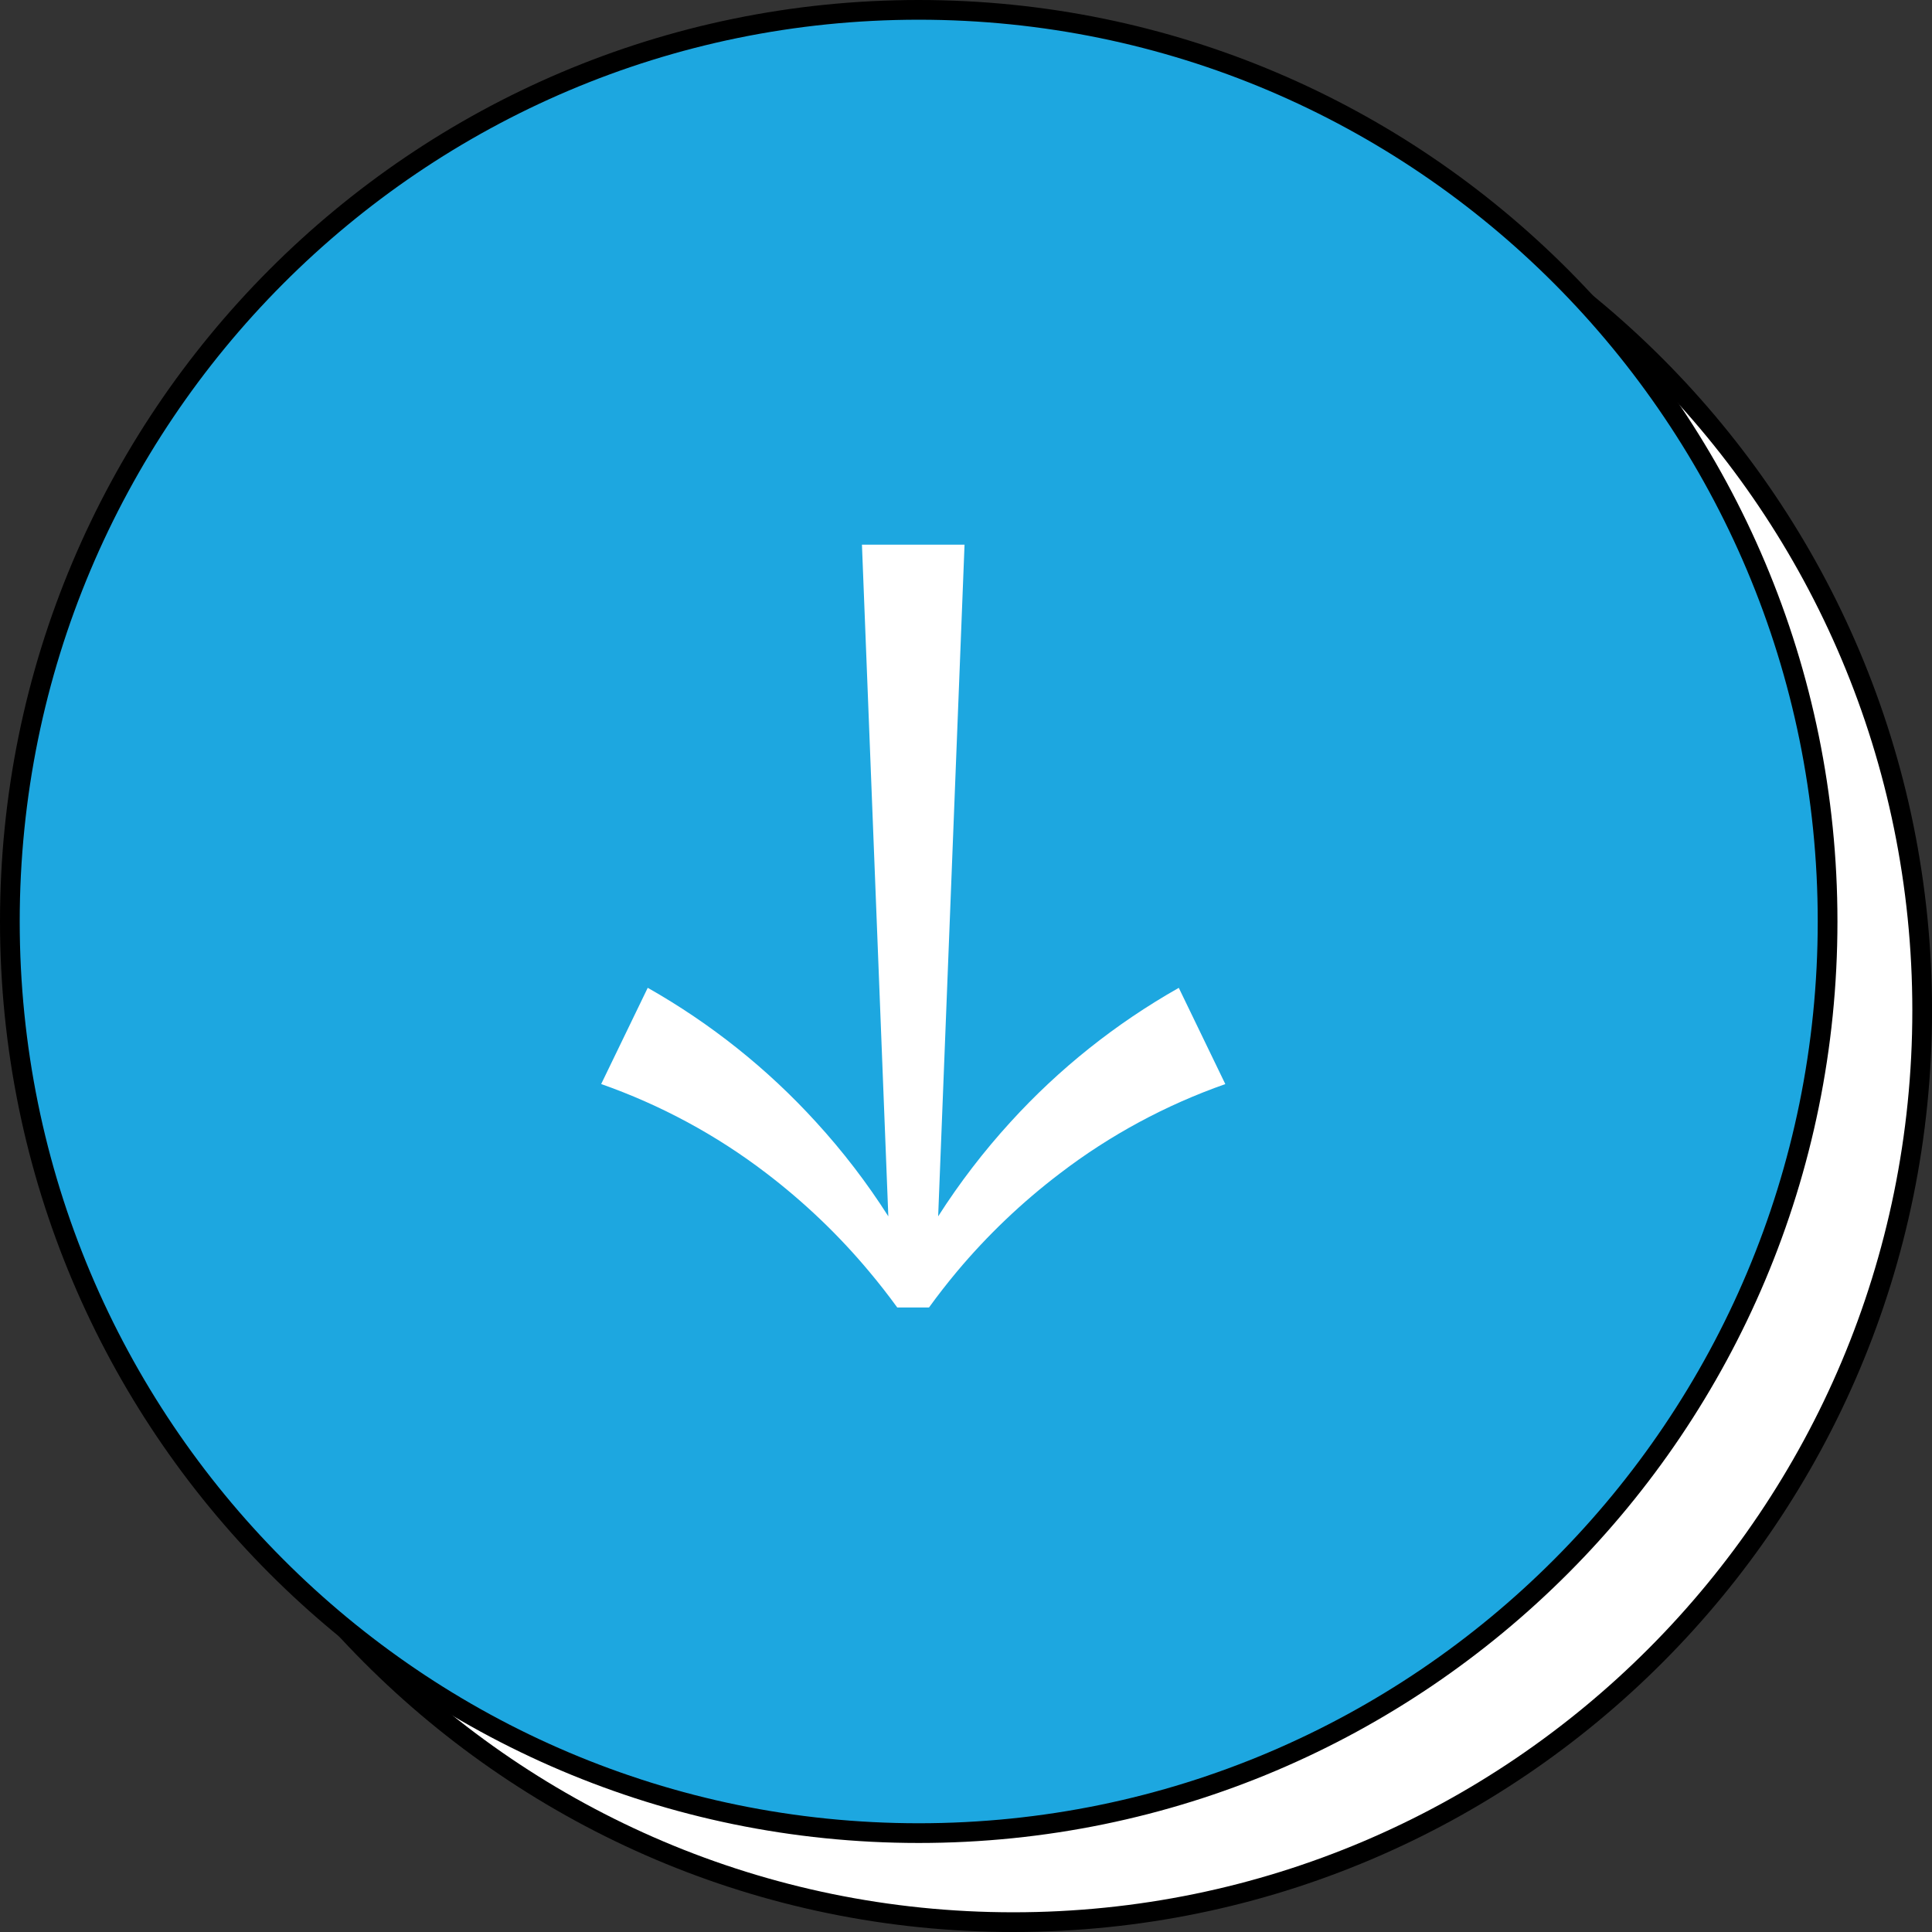
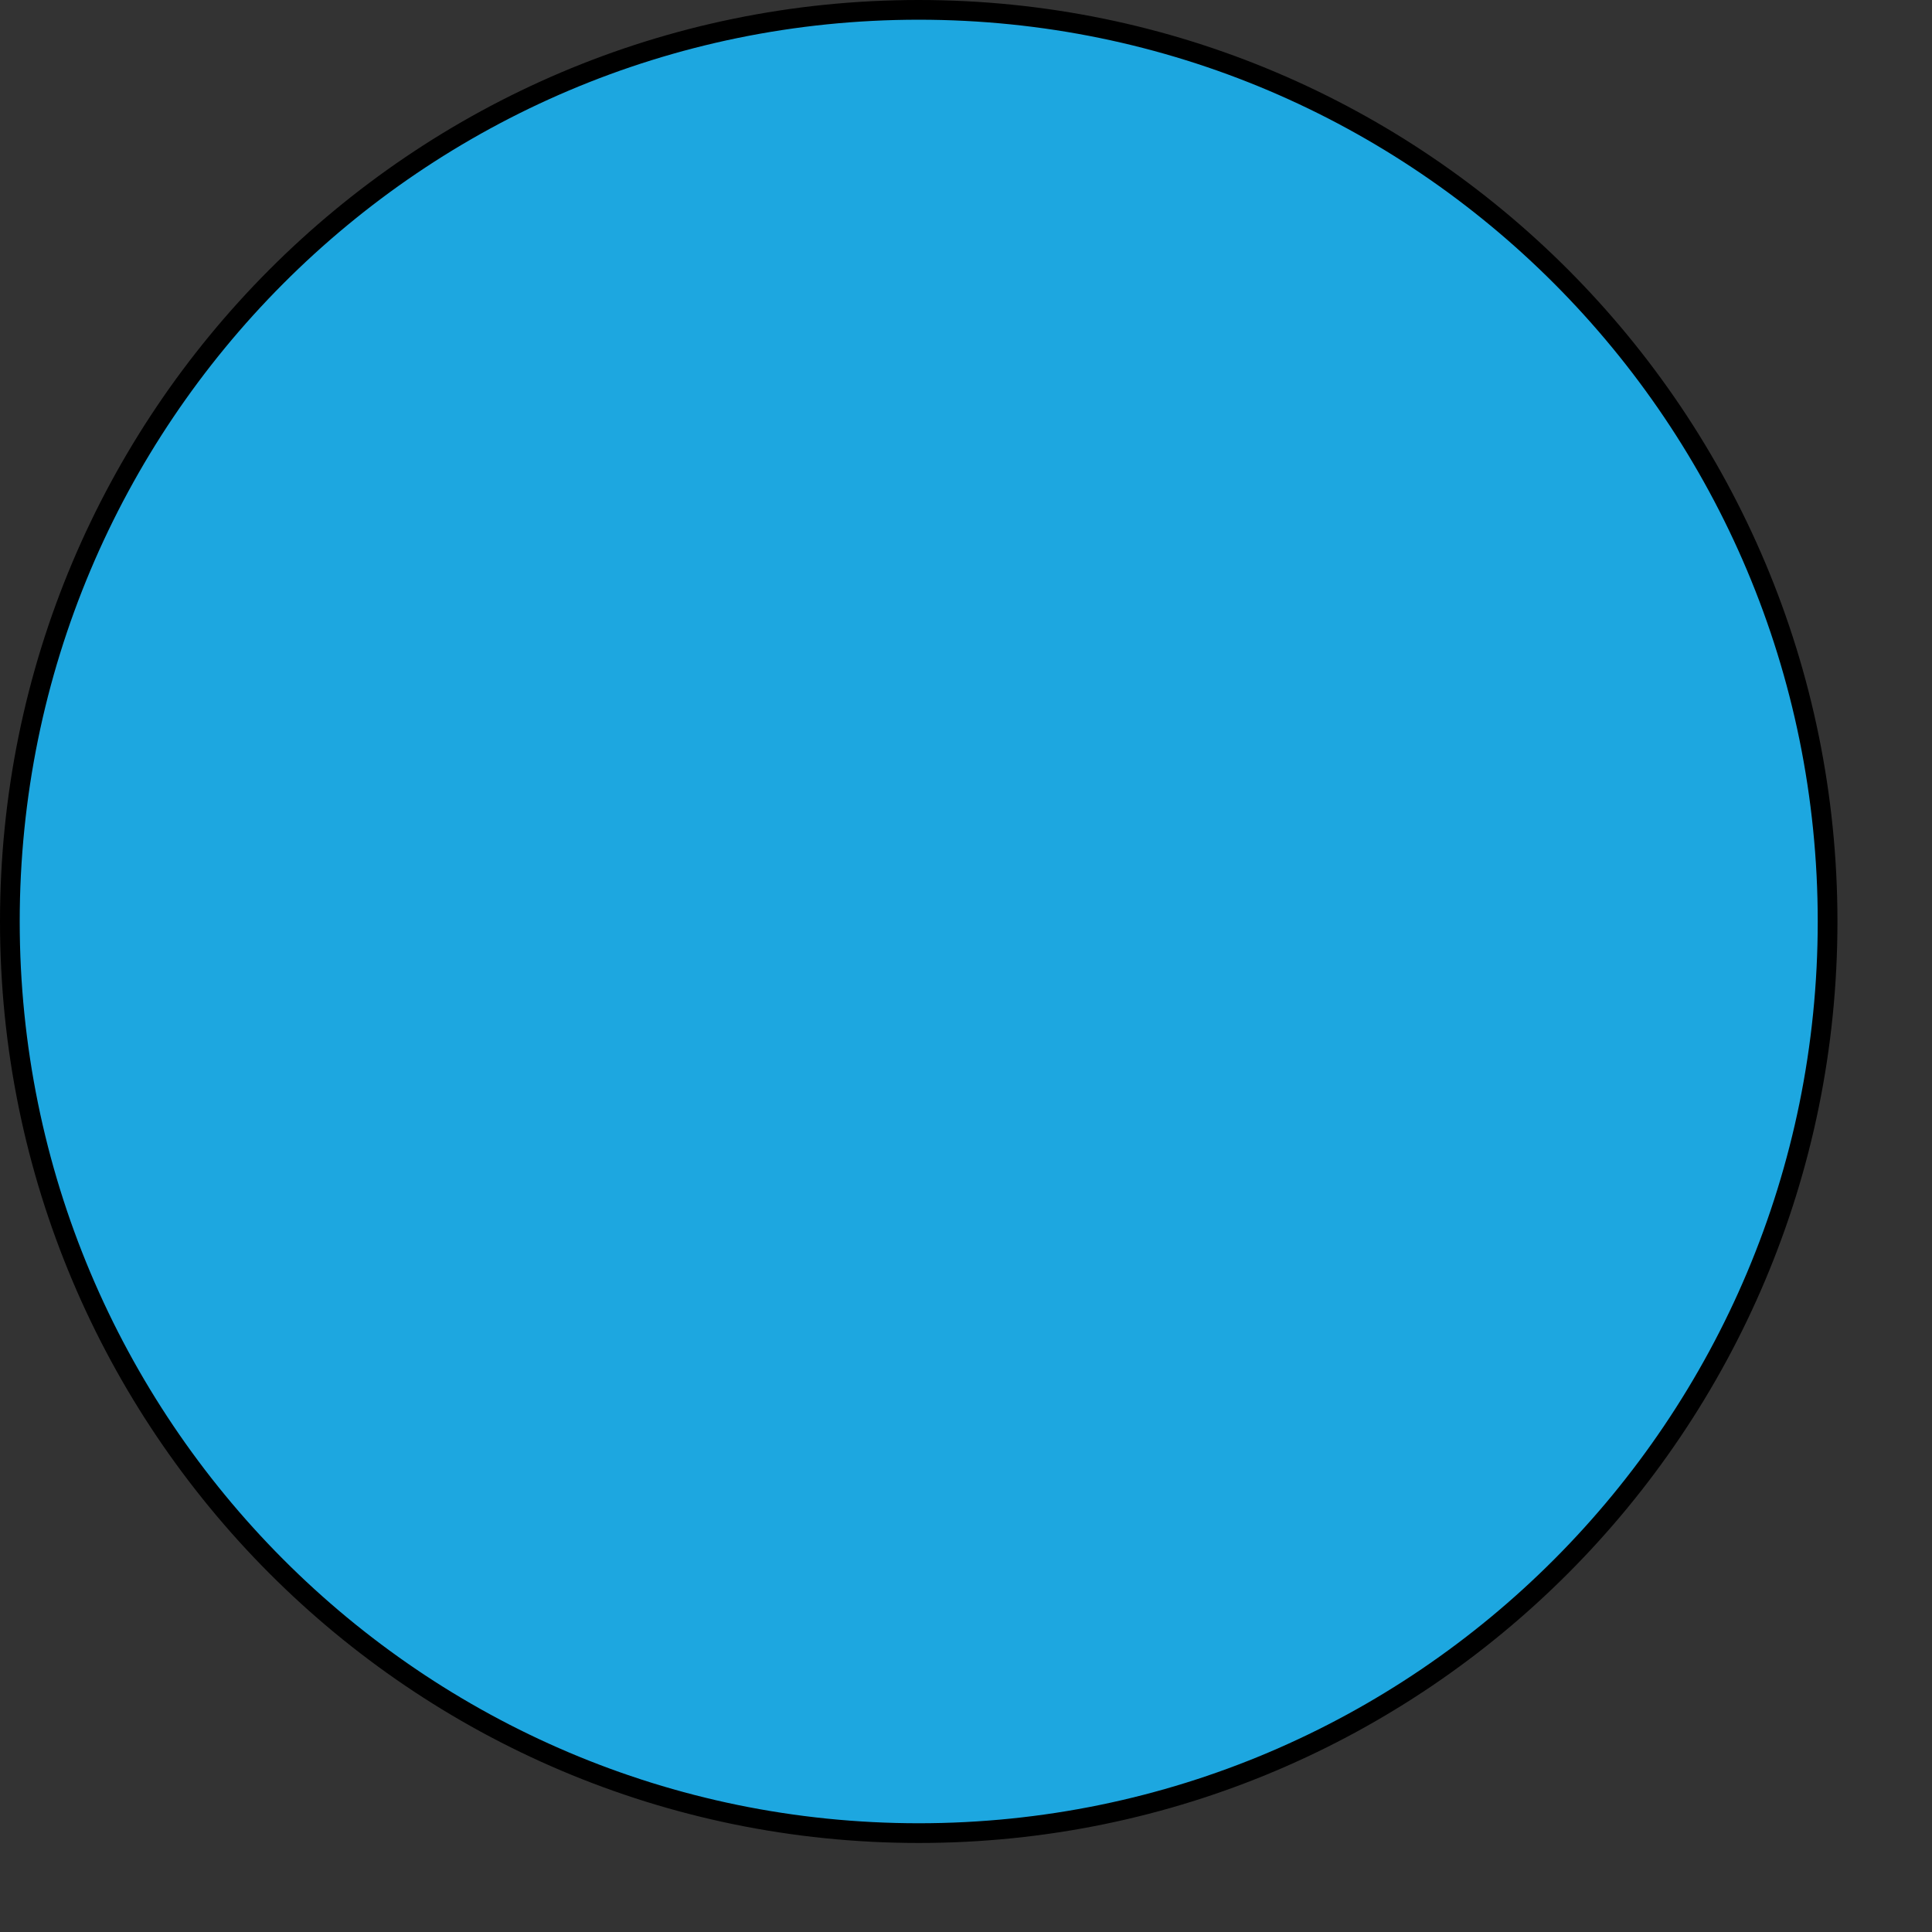
<svg xmlns="http://www.w3.org/2000/svg" fill="none" height="49" viewBox="0 0 49 49" width="49">
  <rect x="0" y="0" width="49" height="49" fill="#333333" stroke="none" />
  <clipPath id="a">
-     <path d="m0 0h19.351v15.823h-19.351z" transform="matrix(0 1 -1 0 31.07 13.809)" />
-   </clipPath>
-   <path d="m48.751 25.629c0 12.77-10.321 23.121-23.051 23.121-12.73 0-23.051-10.351-23.051-23.121 0-12.77 10.321-23.121 23.051-23.121 12.73 0 23.051 10.351 23.051 23.121z" fill="#fff" stroke="#000" stroke-width=".5" />
+     </clipPath>
  <path d="m46.352 23.371c0 12.77-10.321 23.121-23.051 23.121s-23.051-10.351-23.051-23.121c0-12.77 10.321-23.121 23.051-23.121s23.051 10.351 23.051 23.121z" fill="#1da7e0" stroke="#000" stroke-width=".5" />
  <g clip-path="url(#a)">
-     <path d="m23.563 33.16h-.807c-.227-.312-.465-.617-.712-.911-.772-.924-1.647-1.76-2.609-2.494-1.264-.967-2.677-1.73-4.188-2.261l1.181-2.441c1.598.905 3.038 2.054 4.266 3.402.682.745 1.296 1.546 1.836 2.394l-.669-17.035h2.602l-.669 17.035c.541-.847 1.156-1.648 1.836-2.393 1.228-1.349 2.668-2.497 4.267-3.402l1.18 2.441c-1.511.531-2.925 1.294-4.189 2.261-.966.734-1.845 1.572-2.62 2.497-.242.29-.48.595-.706.907z" fill="#fff" />
-   </g>
+     </g>
</svg>